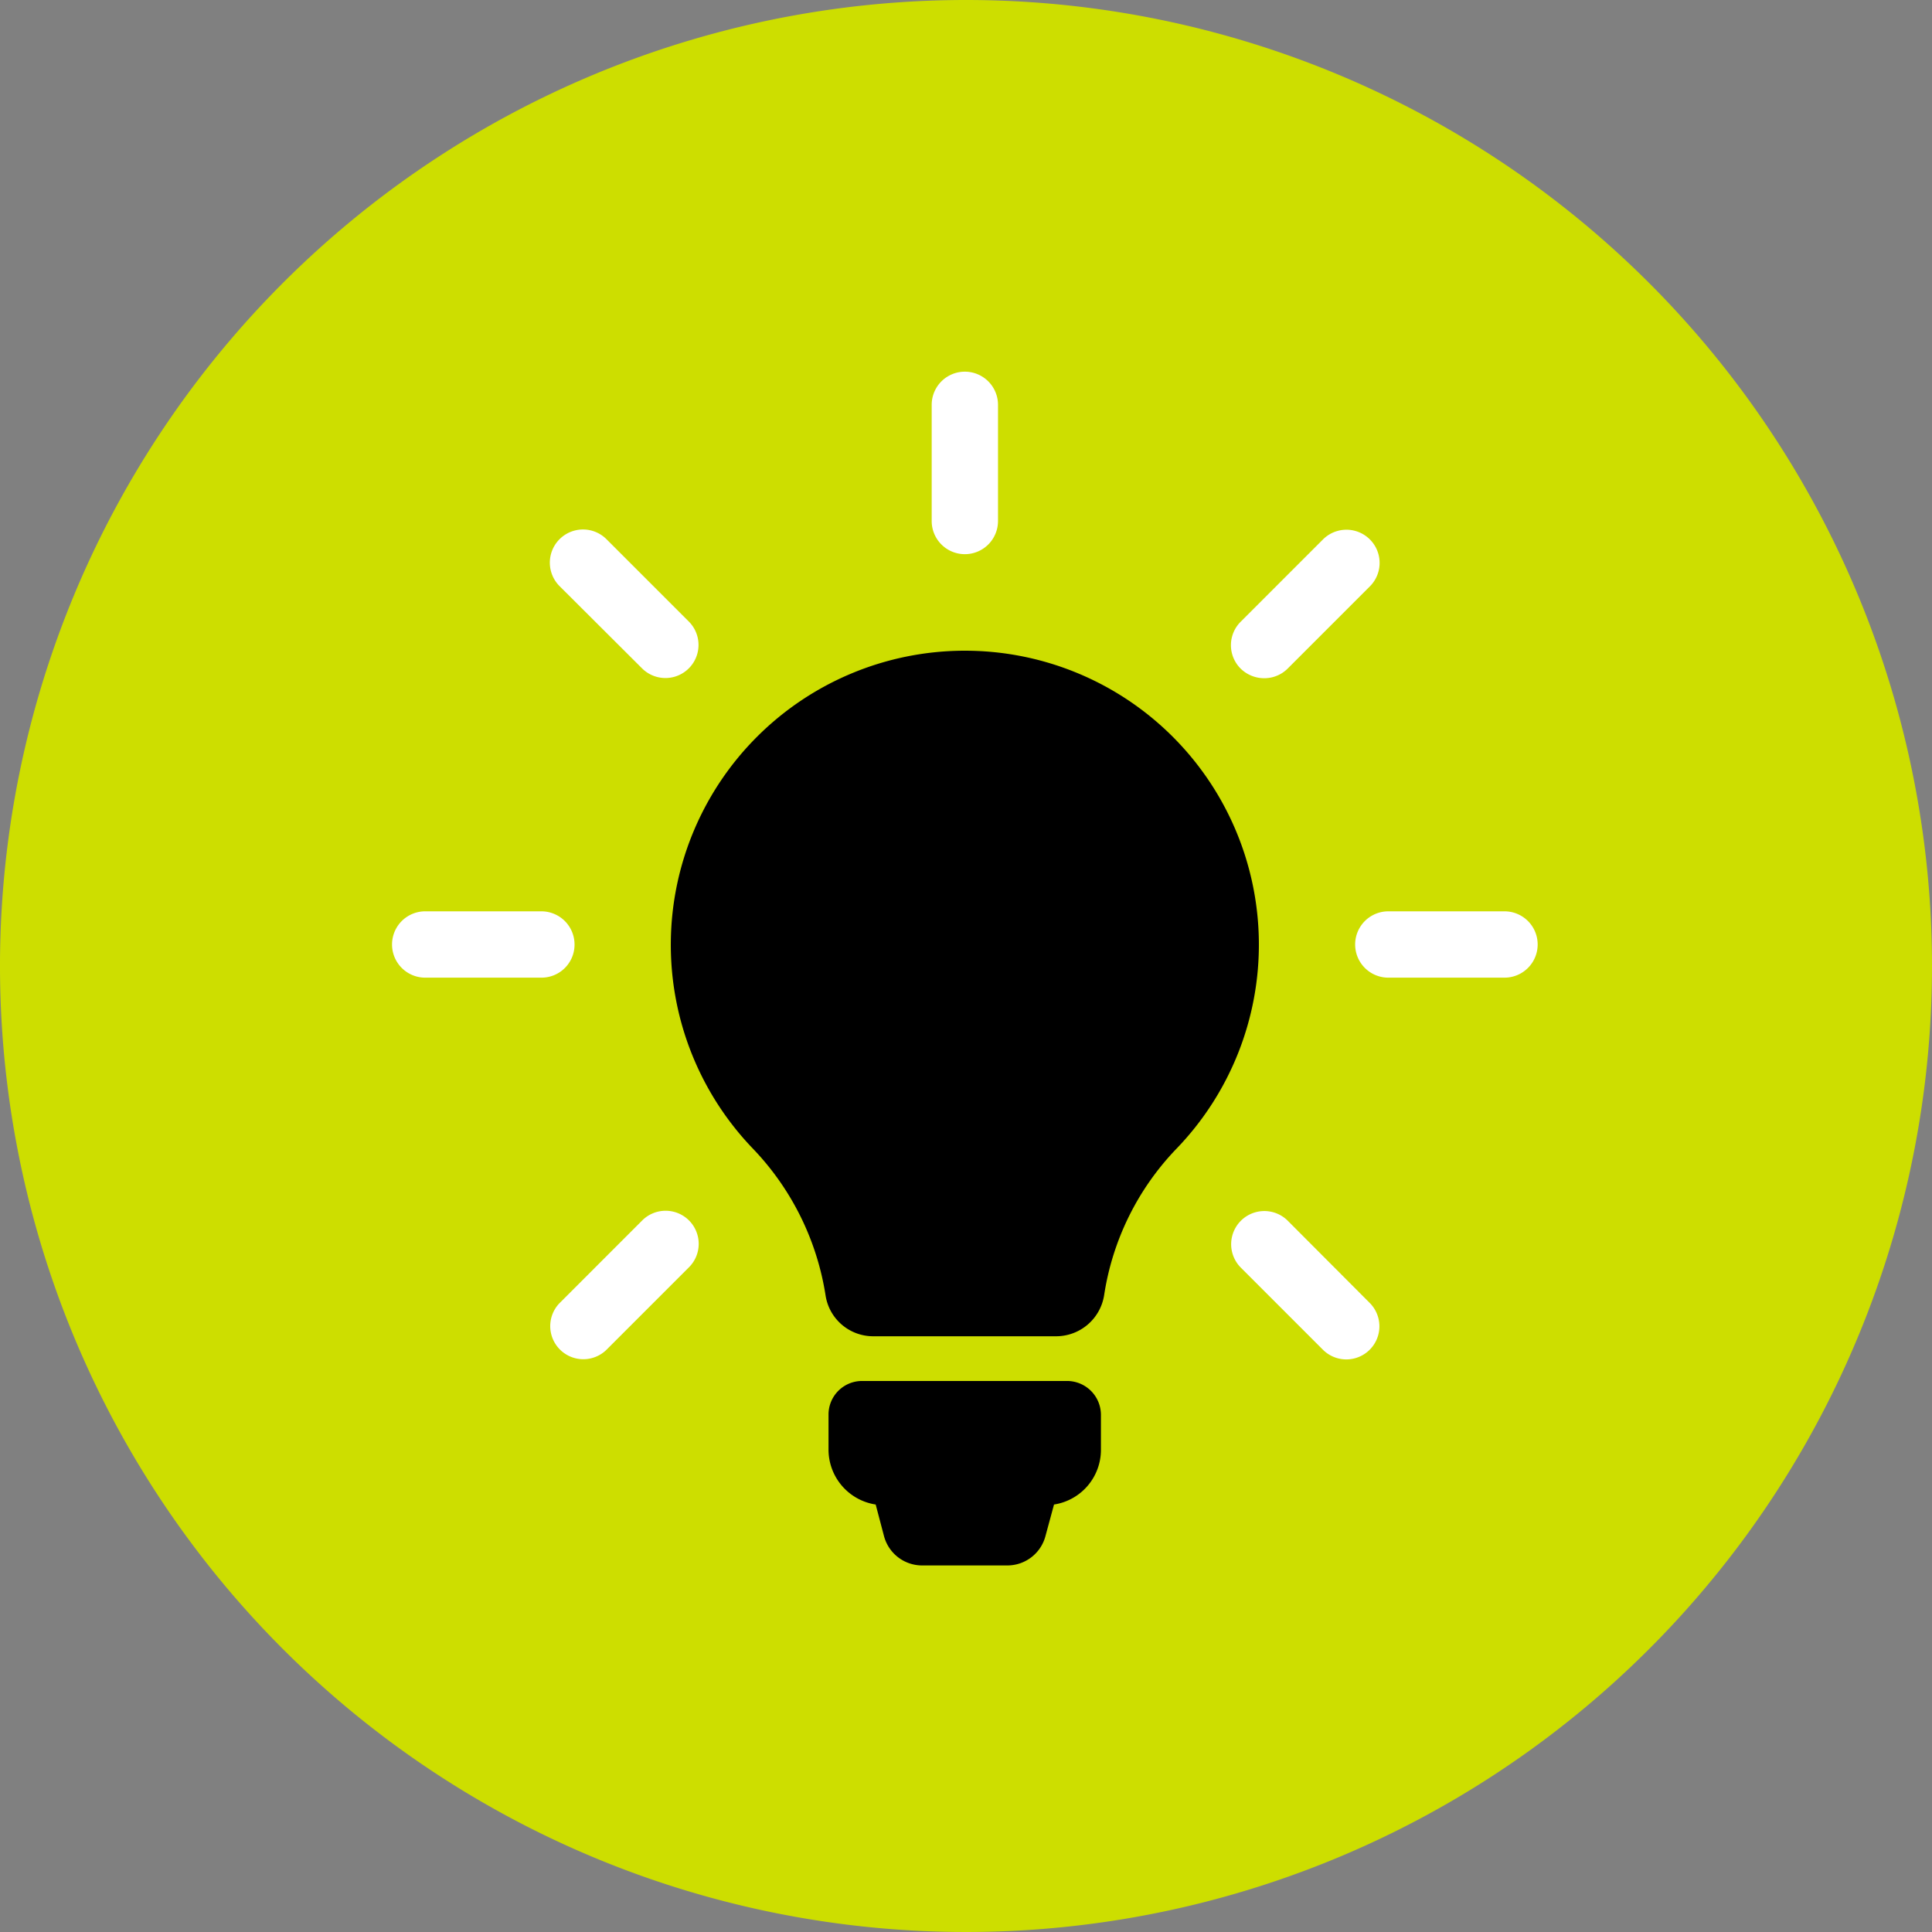
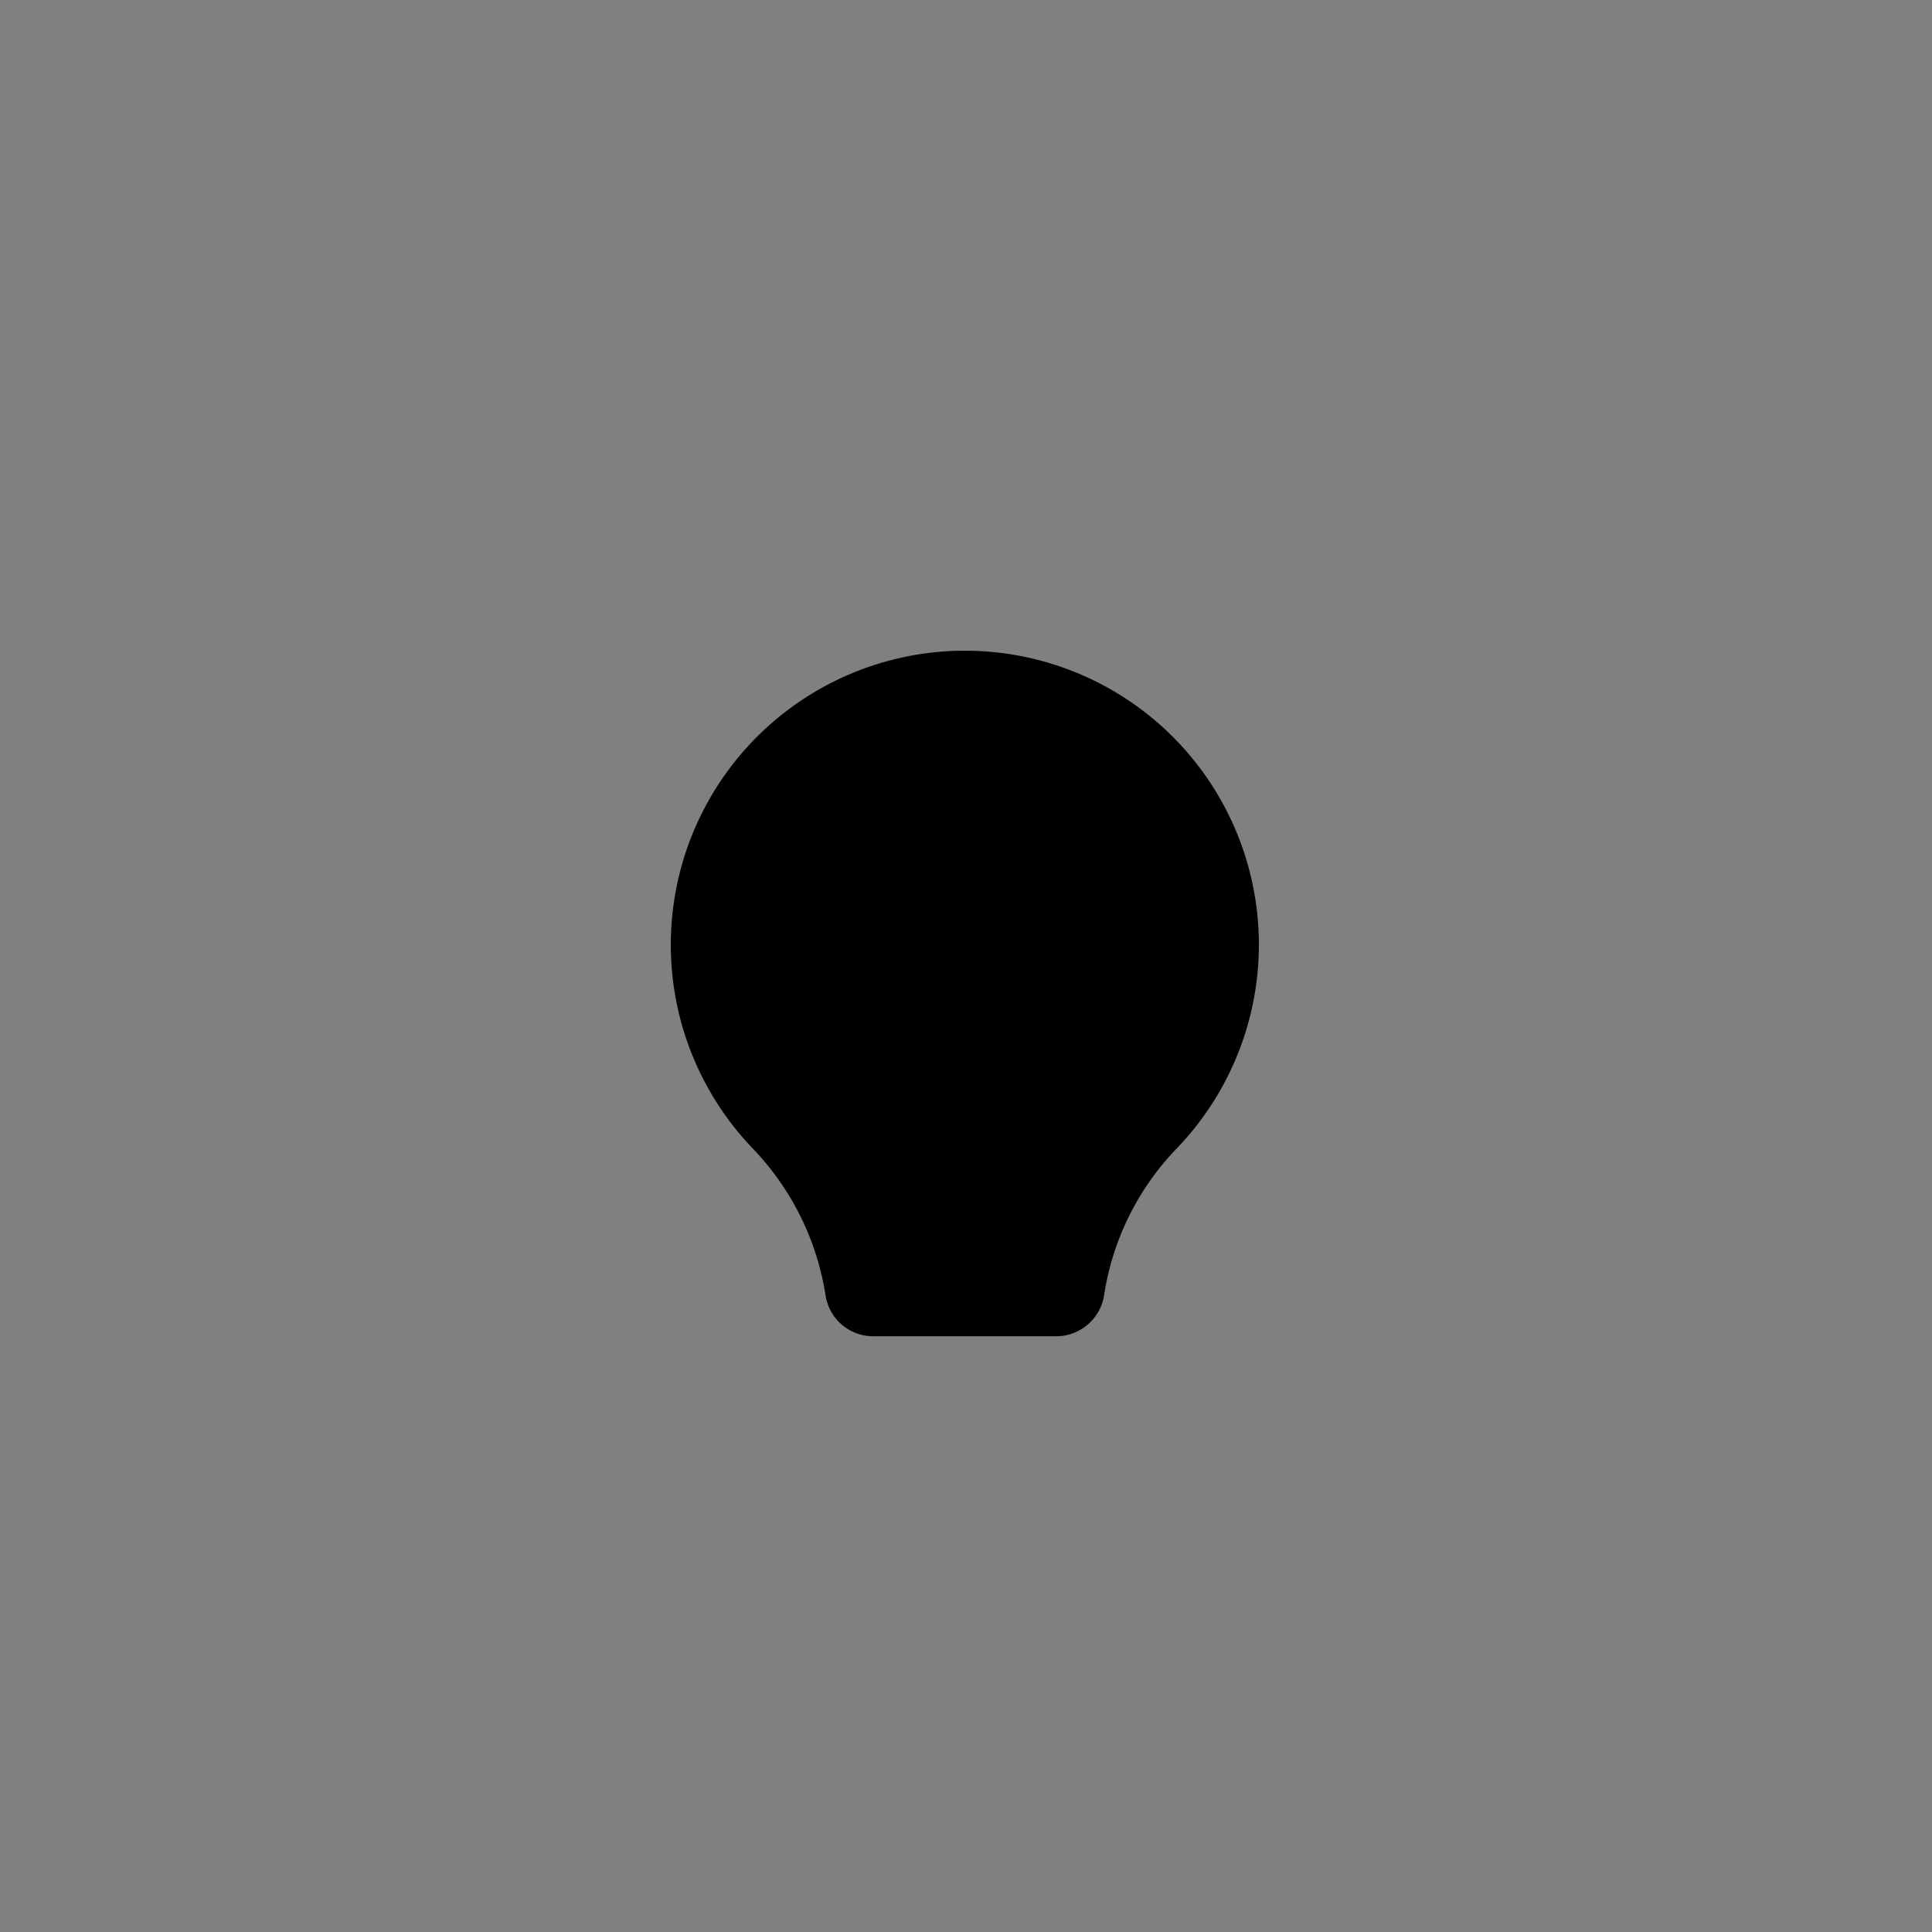
<svg xmlns="http://www.w3.org/2000/svg" id="a766c90c-3c2e-44b8-aeaa-c98b4b9a1162" data-name="Layer 1" viewBox="0 0 272.098 272.098">
  <rect x="0" y="0" width="272.098" height="272.098" fill="#808080" stroke="none" />
-   <path d="M272.098,136.049A136.049,136.049,0,1,1,136.049,0,136.049,136.049,0,0,1,272.098,136.049" style="fill:#cdde00" />
  <path d="M135.61,91.644a41.42,41.42,0,0,0-29.577,70.122,38.405,38.405,0,0,1,10.239,20.687,6.783,6.783,0,0,0,6.746,5.743h25.703a6.849,6.849,0,0,0,6.781-5.778A37.981,37.981,0,0,1,165.672,161.802a41.395,41.395,0,0,0-30.062-70.157" />
-   <path d="M135.887,78.049a4.672,4.672,0,0,0,4.67-4.669V57.016a4.67,4.67,0,0,0-9.34,0V73.38a4.671,4.671,0,0,0,4.67,4.669m-54.97,54.97a4.673,4.673,0,0,0-4.67-4.67h-16.363a4.67,4.67,0,0,0,0,9.341h16.363a4.651,4.651,0,0,0,4.67-4.671m130.973-4.67h-16.363a4.67,4.67,0,0,0,0,9.341h16.363a4.67,4.67,0,0,0,0-9.341M90.43,171.903l-11.589,11.589a4.66,4.66,0,0,0,6.573,6.607l11.589-11.589a4.66,4.66,0,1,0-6.573-6.607M178.057,95.519a4.658,4.658,0,0,0,3.286-1.349l11.589-11.589a4.672,4.672,0,0,0-6.608-6.607l-11.588,11.589a4.656,4.656,0,0,0,0,6.607,4.739,4.739,0,0,0,3.321,1.349M90.43,94.136a4.66,4.66,0,0,0,6.573-6.608l-11.589-11.589a4.672,4.672,0,1,0-6.607,6.608Zm90.913,77.767a4.672,4.672,0,0,0-6.607,6.607l11.588,11.589a4.66,4.66,0,0,0,6.574-6.607Z" style="fill:#fff" />
-   <path d="M155.052,199.267v4.912a7.79,7.79,0,0,1-6.607,7.714l-1.211,4.463a5.555,5.555,0,0,1-5.363,4.117h-12.004a5.554,5.554,0,0,1-5.362-4.117l-1.176-4.463a7.826,7.826,0,0,1-6.642-7.749v-4.912a4.724,4.724,0,0,1,4.739-4.739h28.887a4.776,4.776,0,0,1,4.739,4.774" />
</svg>